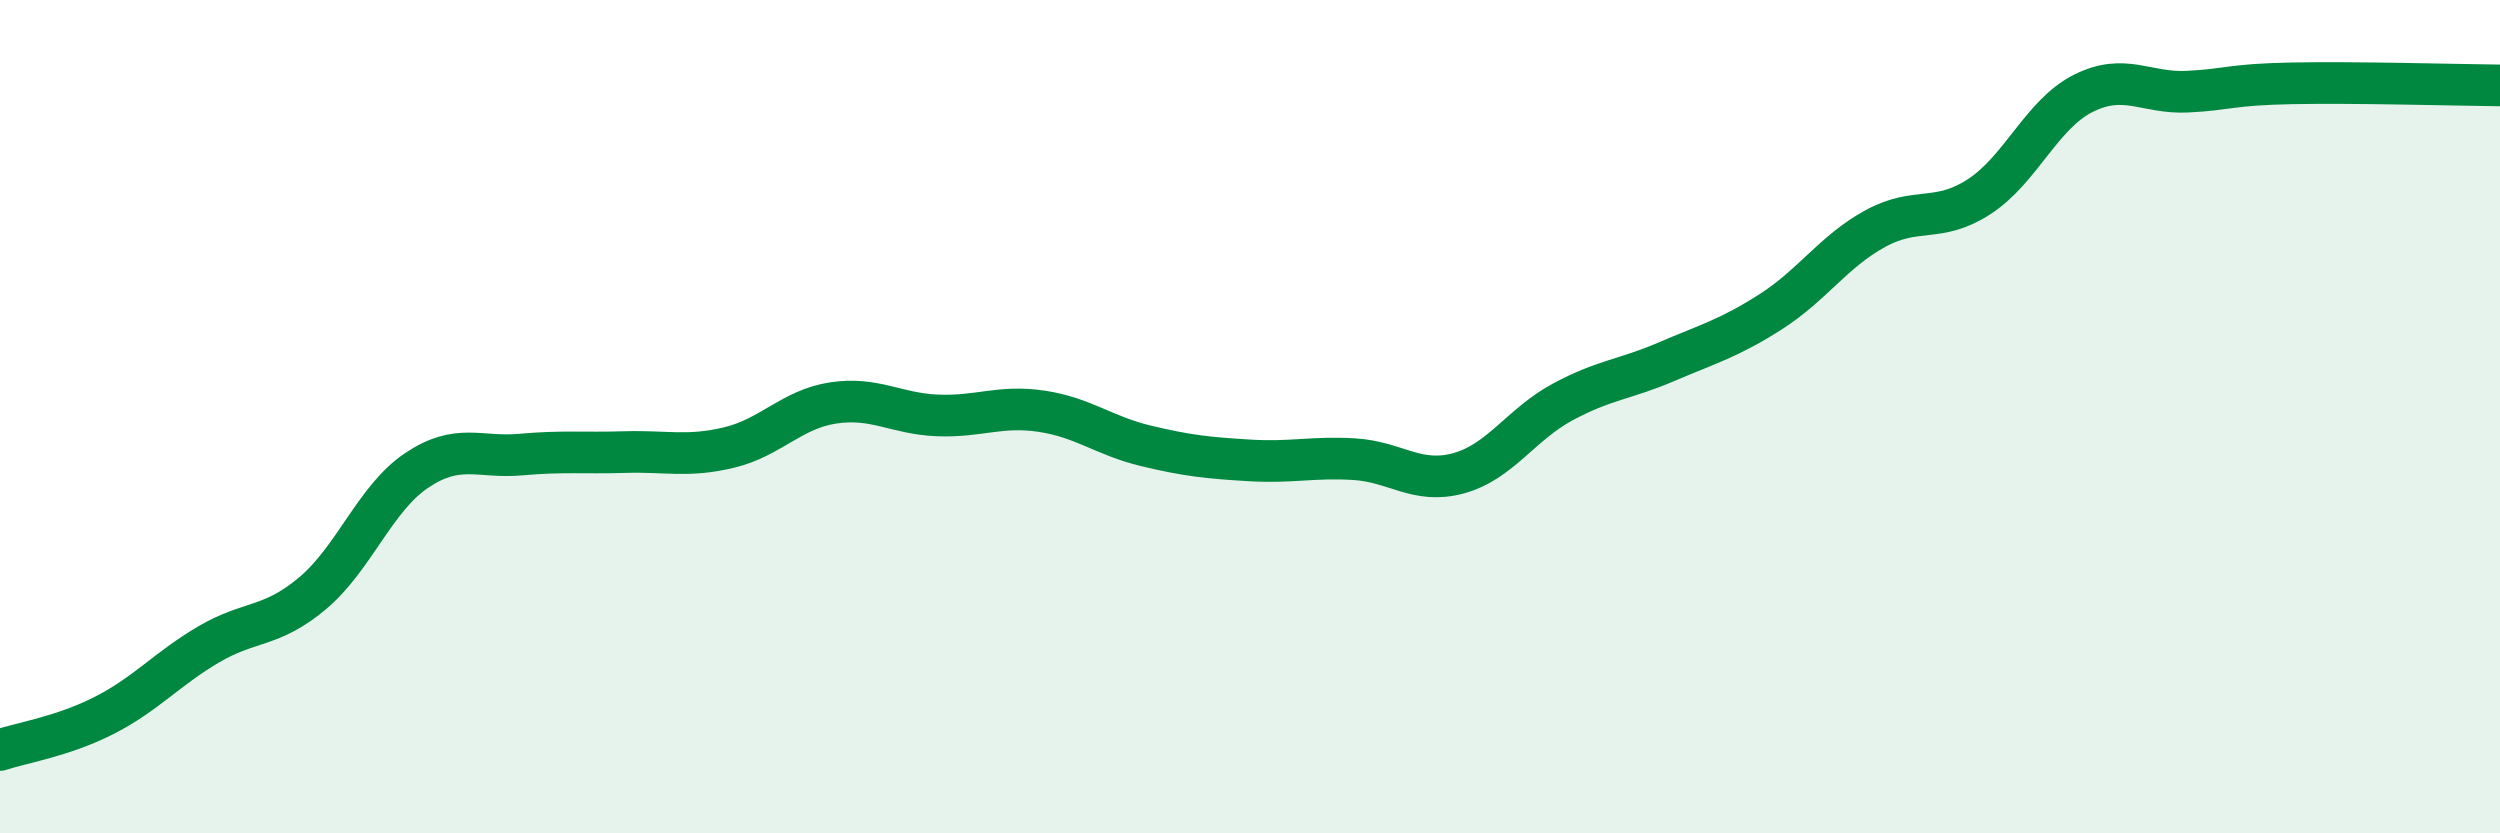
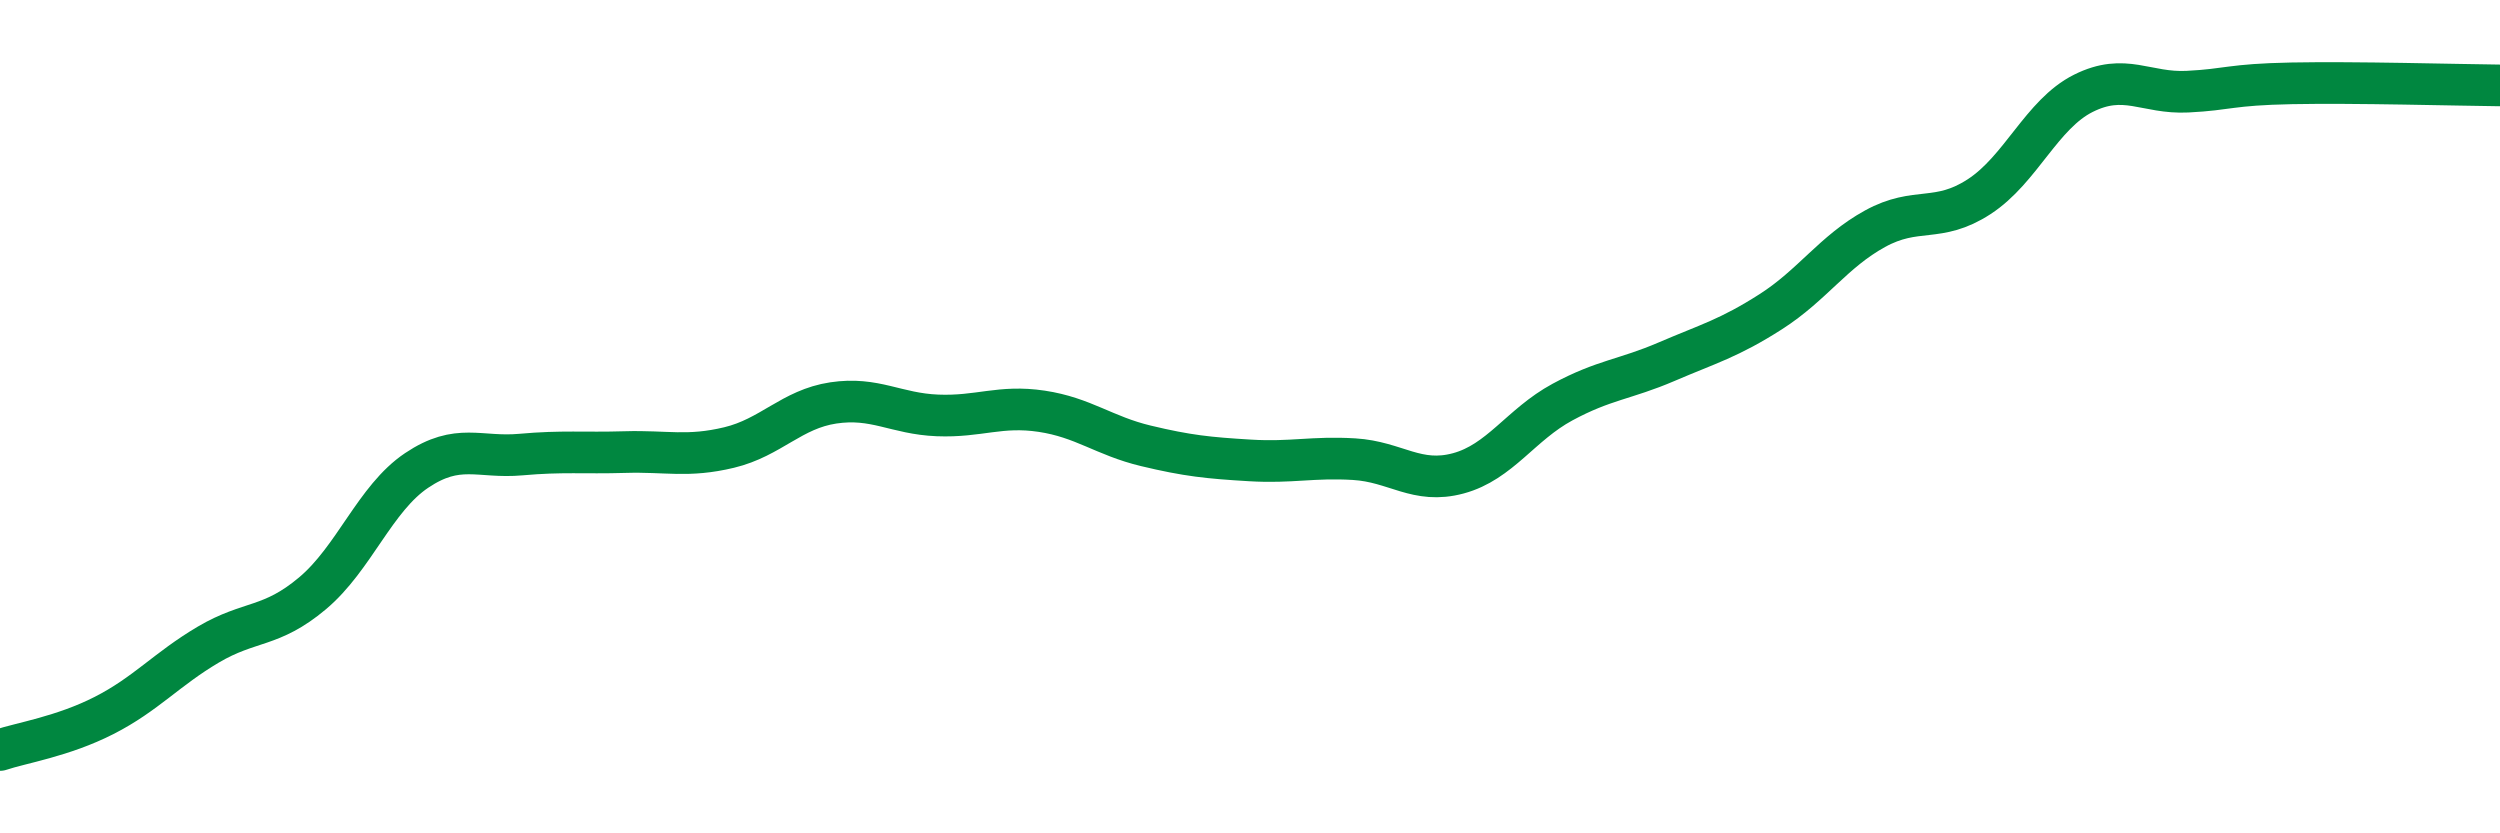
<svg xmlns="http://www.w3.org/2000/svg" width="60" height="20" viewBox="0 0 60 20">
-   <path d="M 0,18 C 0.5,17.83 1.5,17.68 2.5,17.17 C 3.5,16.66 4,16.06 5,15.47 C 6,14.88 6.5,15.08 7.5,14.24 C 8.5,13.4 9,11.96 10,11.29 C 11,10.62 11.5,11 12.5,10.91 C 13.5,10.82 14,10.88 15,10.85 C 16,10.82 16.5,10.98 17.5,10.74 C 18.5,10.5 19,9.82 20,9.67 C 21,9.52 21.5,9.93 22.5,9.97 C 23.5,10.01 24,9.72 25,9.87 C 26,10.02 26.5,10.46 27.5,10.7 C 28.5,10.94 29,10.99 30,11.05 C 31,11.11 31.5,10.96 32.5,11.02 C 33.5,11.08 34,11.63 35,11.36 C 36,11.09 36.5,10.19 37.5,9.65 C 38.5,9.11 39,9.11 40,8.68 C 41,8.25 41.5,8.12 42.5,7.48 C 43.5,6.84 44,6.04 45,5.49 C 46,4.94 46.5,5.37 47.5,4.72 C 48.5,4.07 49,2.74 50,2.24 C 51,1.74 51.5,2.25 52.5,2.2 C 53.5,2.15 53.5,2.03 55,2 C 56.5,1.97 59,2.04 60,2.05L60 20L0 20Z" fill="#008740" opacity="0.1" stroke-linecap="round" stroke-linejoin="round" />
  <path d="M 0,18 C 0.5,17.83 1.5,17.68 2.5,17.17 C 3.5,16.66 4,16.06 5,15.47 C 6,14.88 6.5,15.08 7.5,14.24 C 8.5,13.4 9,11.96 10,11.29 C 11,10.62 11.5,11 12.5,10.91 C 13.5,10.82 14,10.88 15,10.85 C 16,10.82 16.5,10.98 17.5,10.74 C 18.5,10.5 19,9.82 20,9.67 C 21,9.52 21.5,9.93 22.5,9.97 C 23.5,10.01 24,9.72 25,9.87 C 26,10.02 26.5,10.46 27.5,10.7 C 28.5,10.94 29,10.99 30,11.05 C 31,11.11 31.5,10.96 32.5,11.02 C 33.5,11.08 34,11.63 35,11.36 C 36,11.09 36.5,10.19 37.5,9.65 C 38.5,9.11 39,9.11 40,8.68 C 41,8.25 41.5,8.12 42.5,7.48 C 43.5,6.84 44,6.04 45,5.49 C 46,4.94 46.5,5.37 47.5,4.72 C 48.5,4.07 49,2.74 50,2.24 C 51,1.74 51.5,2.25 52.5,2.2 C 53.5,2.15 53.5,2.03 55,2 C 56.5,1.97 59,2.04 60,2.05" stroke="#008740" stroke-width="1" fill="none" stroke-linecap="round" stroke-linejoin="round" />
</svg>